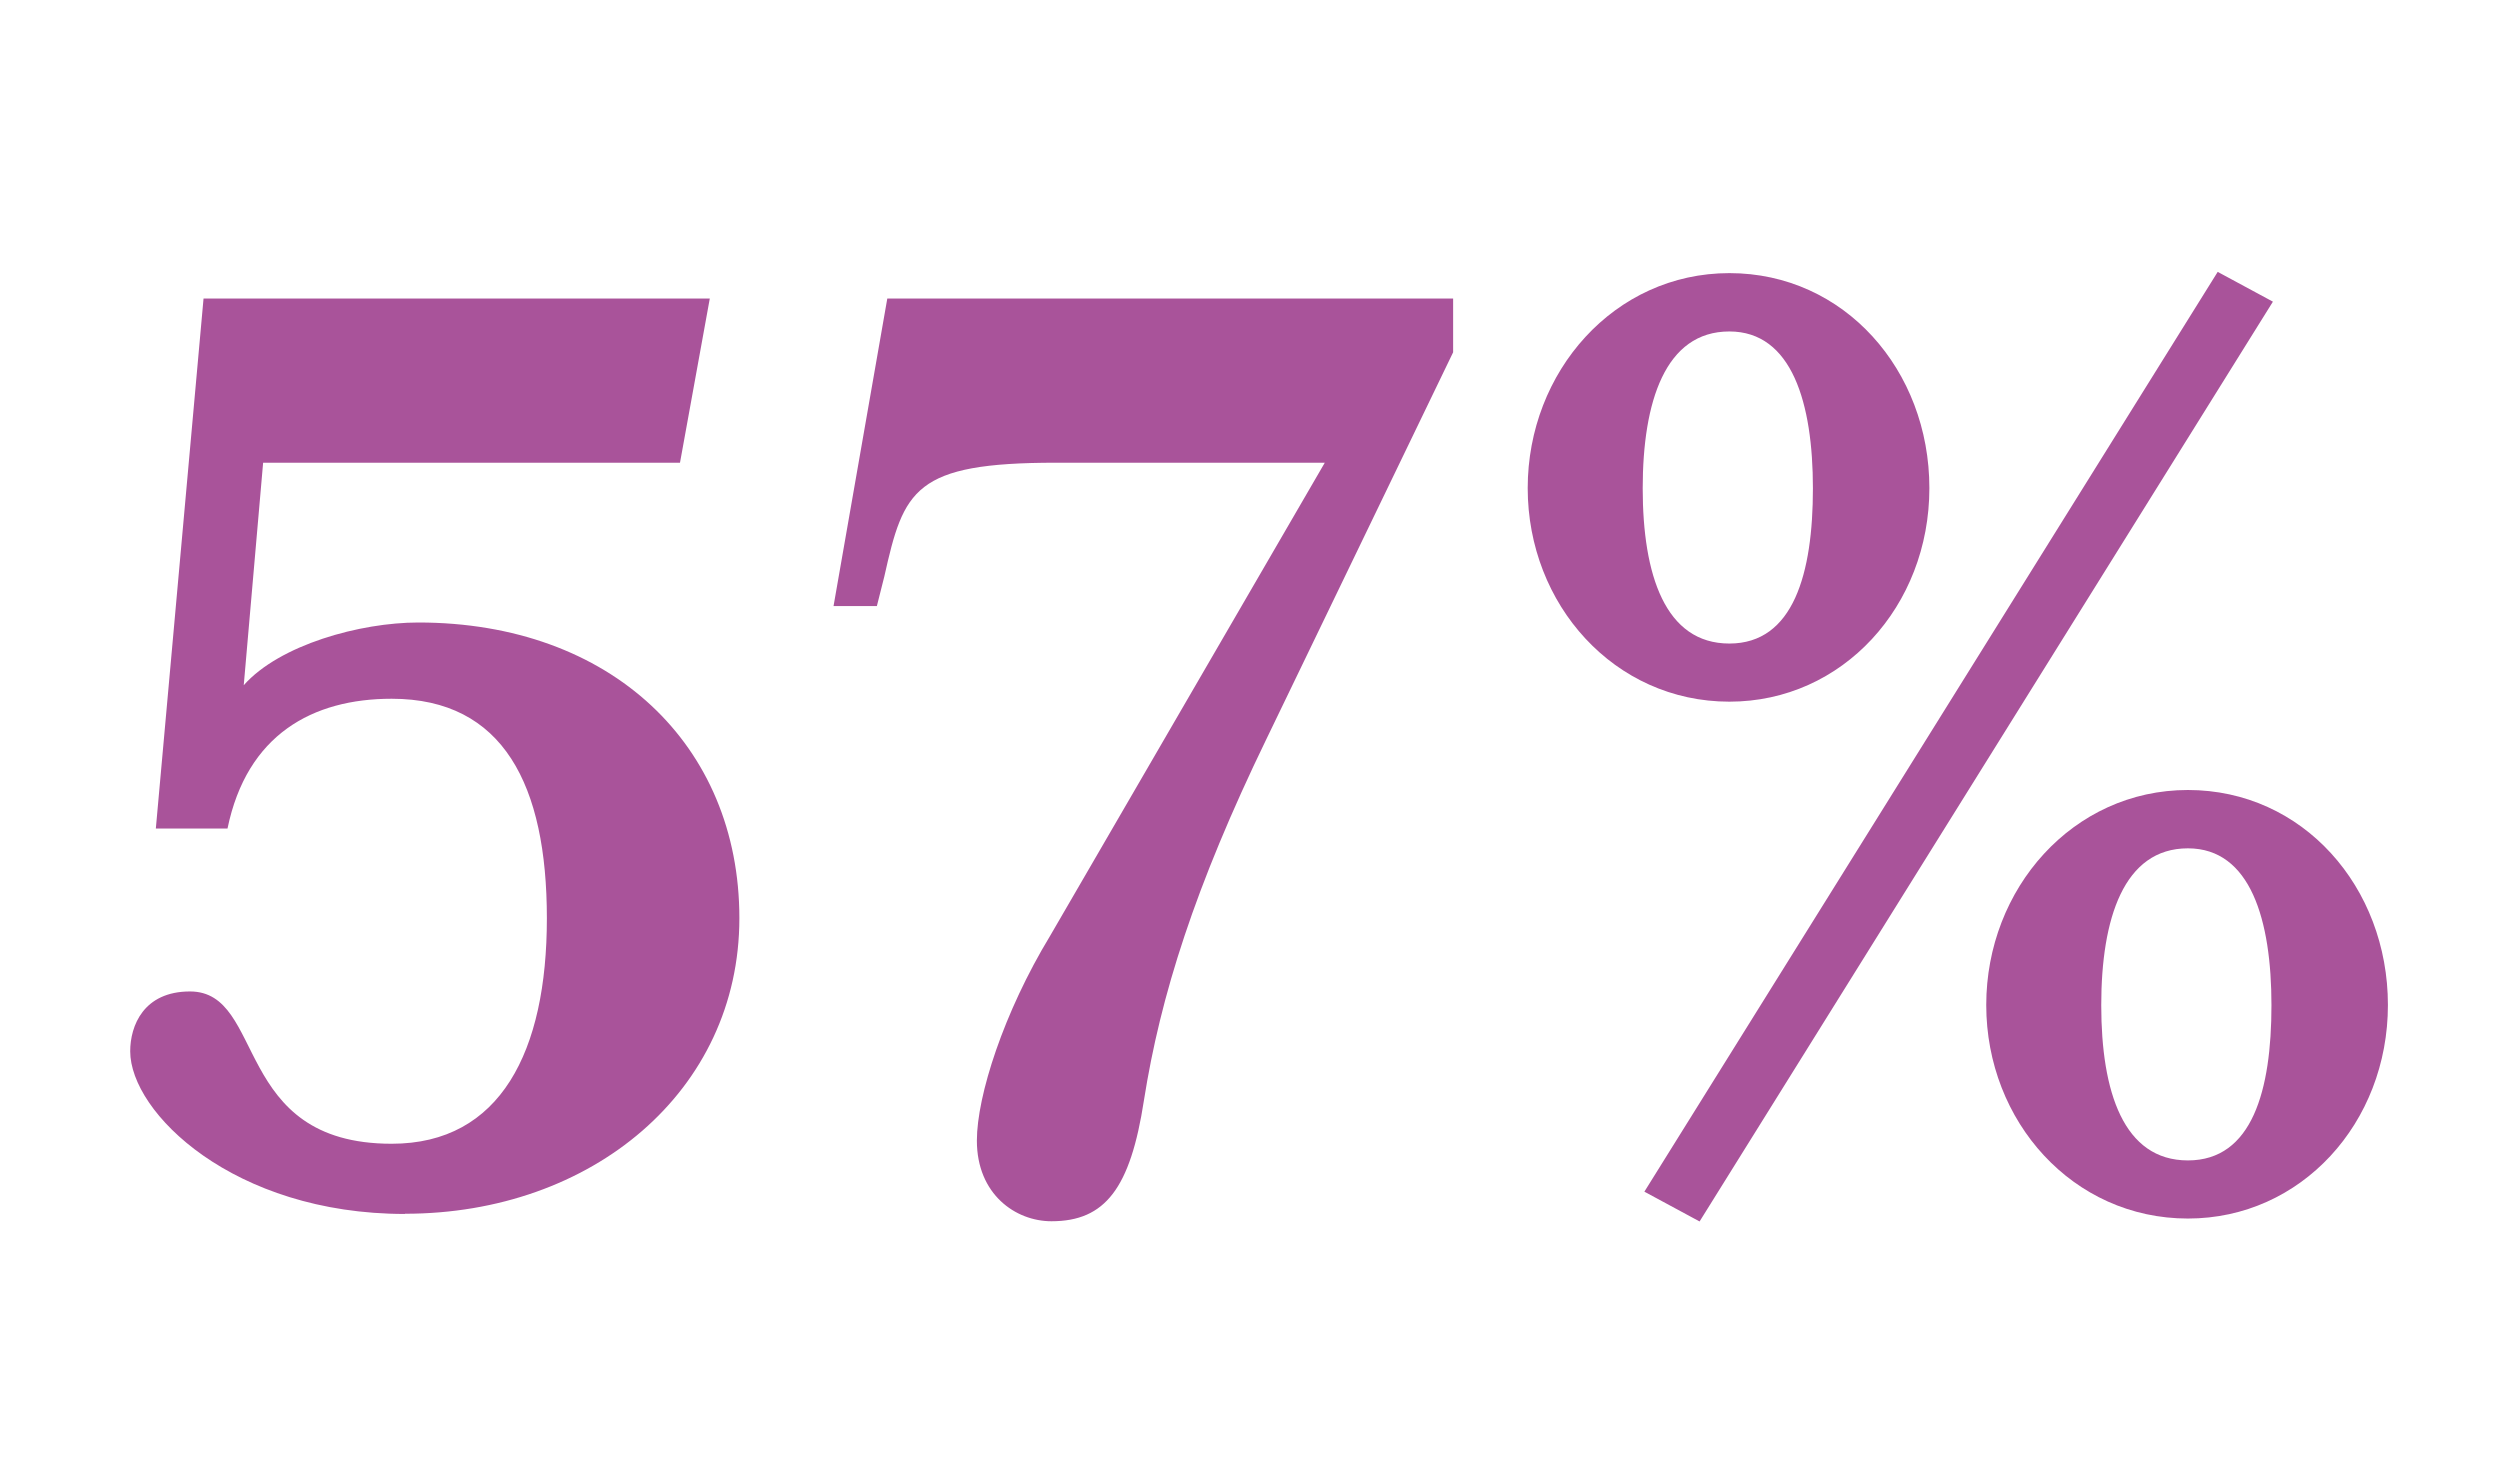
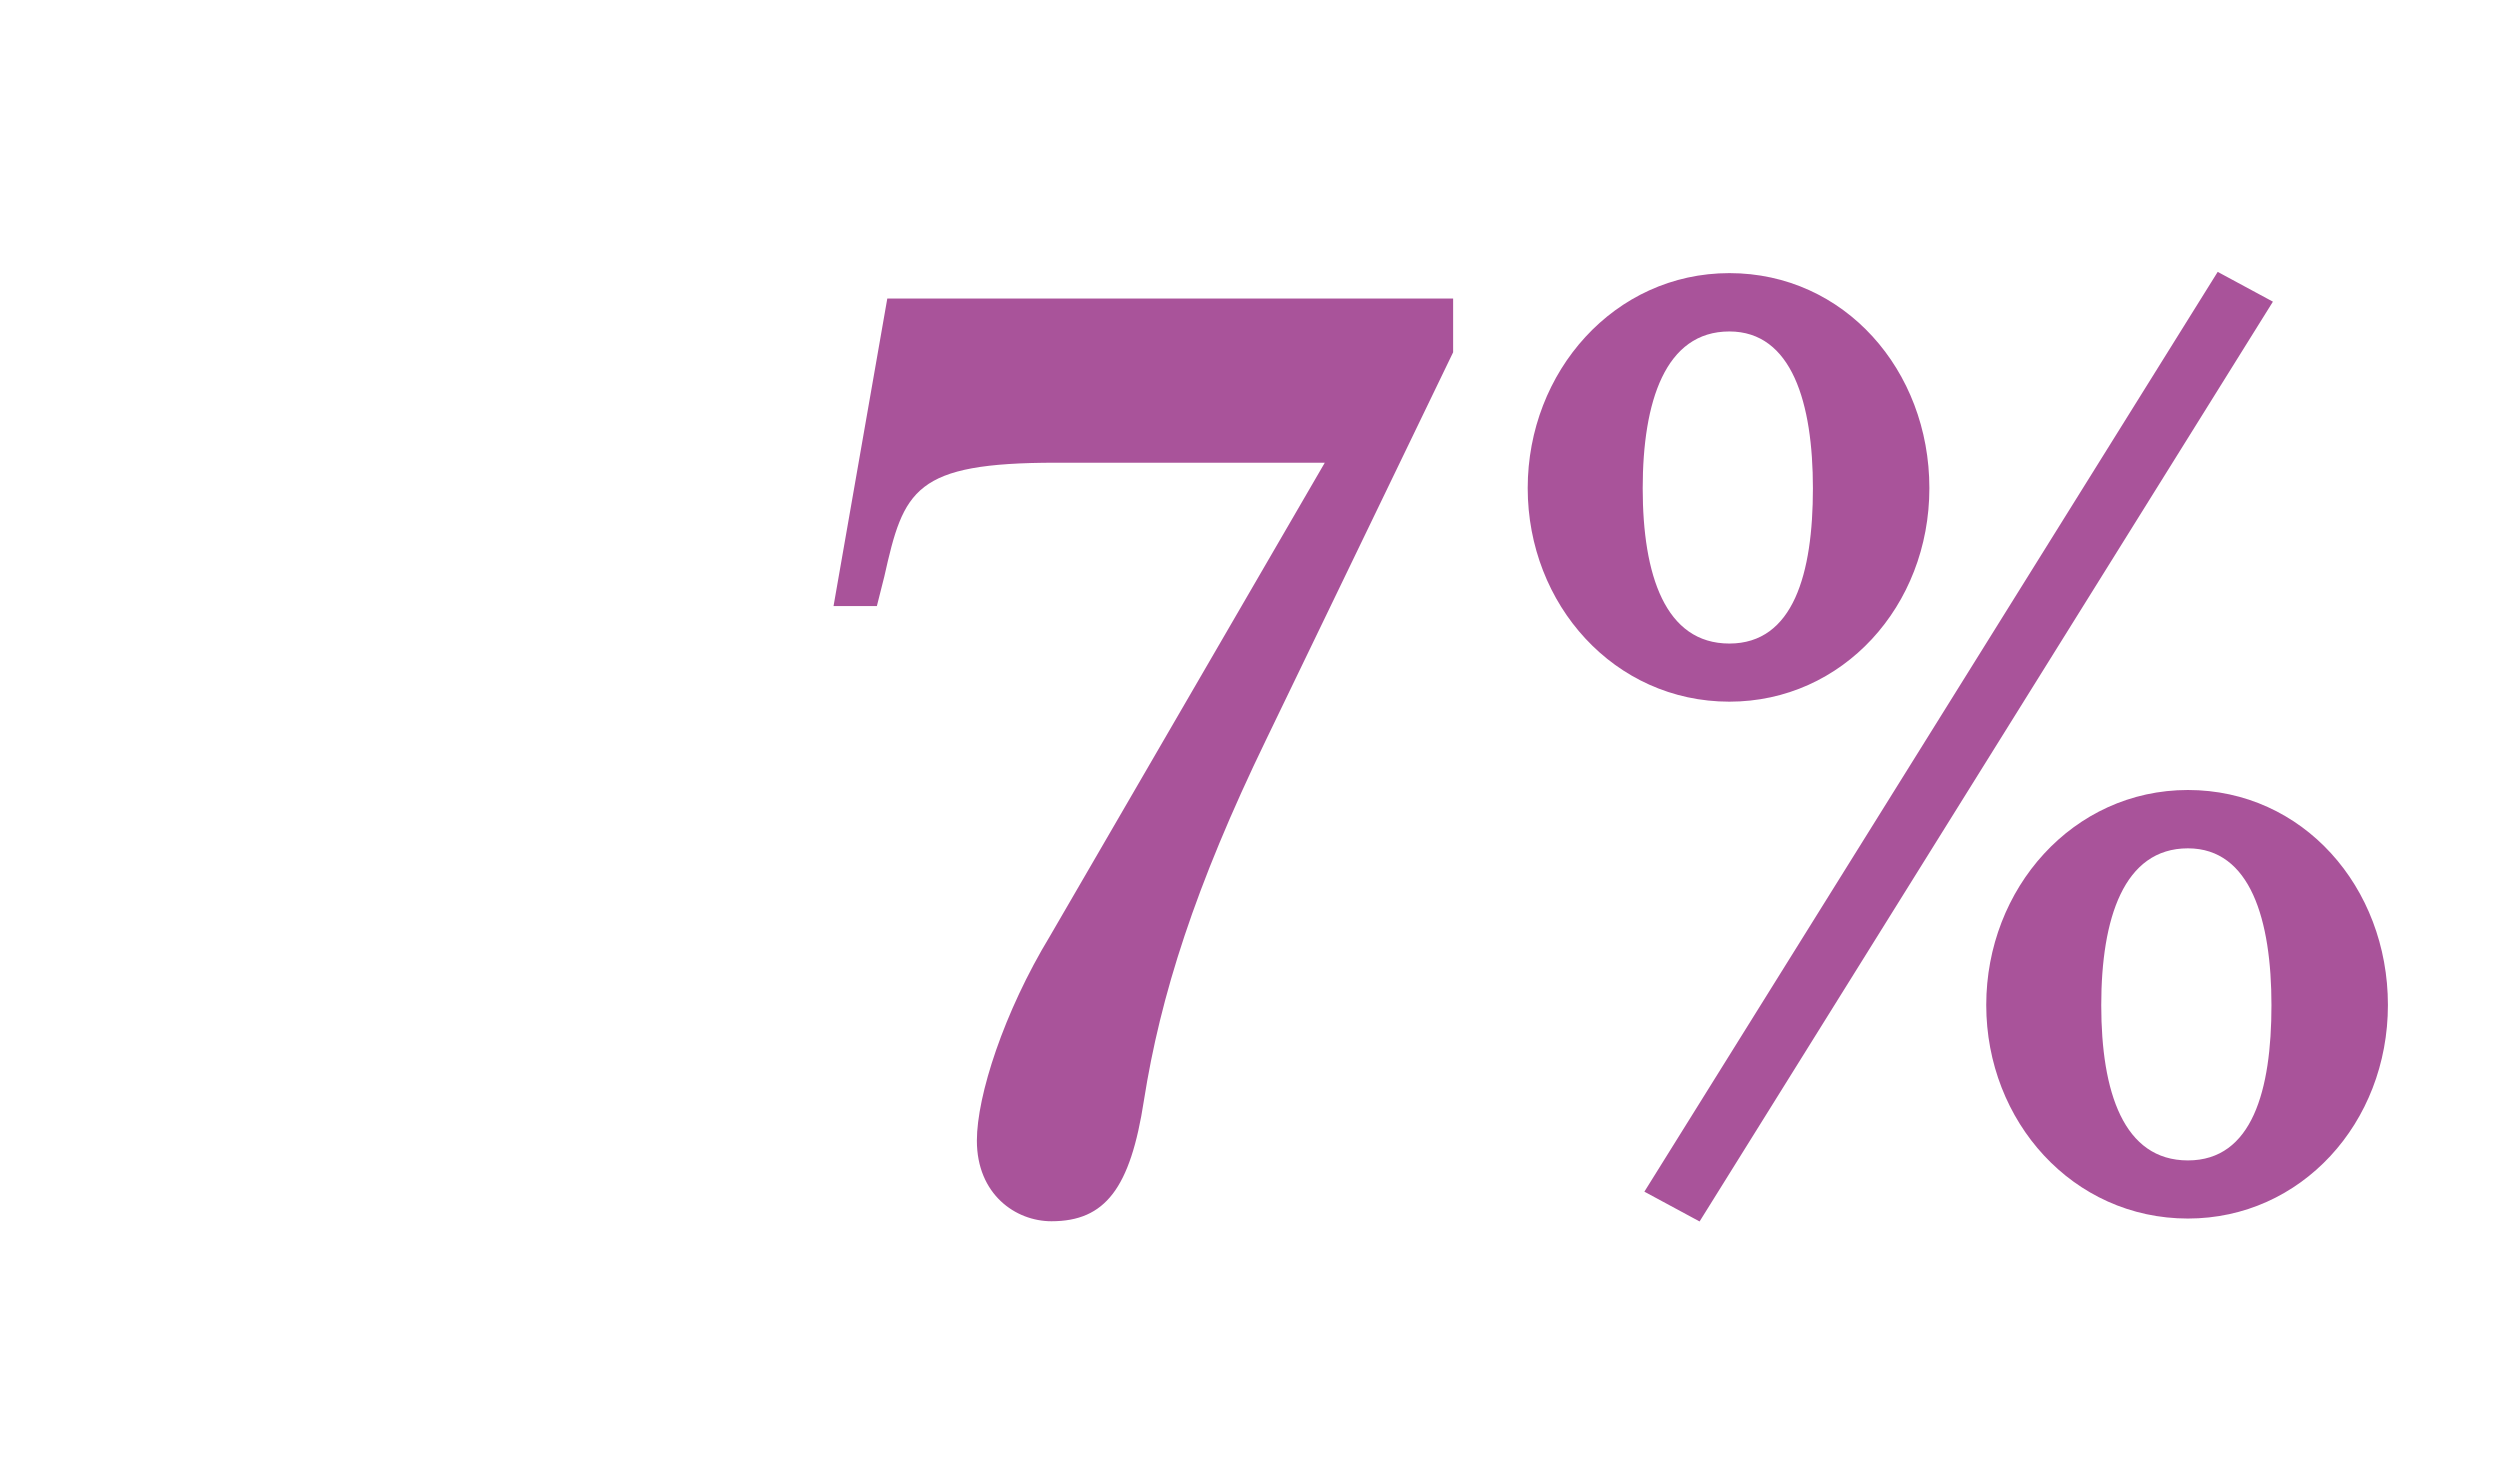
<svg xmlns="http://www.w3.org/2000/svg" id="Layer_1" viewBox="0 0 120 70">
  <defs>
    <style>.cls-1{fill:#a9539a;}</style>
  </defs>
-   <path class="cls-1" d="m19.44,58.27c-8.24,0-13.19-4.87-13.19-7.81,0-1.22.64-2.87,2.87-2.87,3.66,0,2.01,7.31,9.68,7.31,5.23,0,7.45-4.44,7.45-10.82s-2.08-10.54-7.45-10.54c-3.8,0-6.95,1.72-7.88,6.23h-3.44l2.29-25.44h24.3l-1.43,7.88H12.63l-.93,10.68c1.72-1.94,5.59-3.01,8.38-3.01,9.25,0,15.41,5.88,15.41,14.19s-7.09,14.19-16.05,14.19Z" />
  <path class="cls-1" d="m60.79,35.47c-3.44,7.1-5.09,12.33-5.88,17.34-.65,4.23-1.86,5.81-4.44,5.81-1.72,0-3.58-1.29-3.58-3.87,0-2.15,1.29-6.16,3.51-9.82l13.19-22.72h-12.9c-6.81,0-7.31,1.29-8.24,5.45l-.36,1.43h-2.08l2.58-14.76h27.16v2.58l-8.96,18.56Z" />
  <path class="cls-1" d="m83.01,33.68c-5.52,0-9.68-4.66-9.68-10.25s4.16-10.32,9.68-10.32,9.6,4.66,9.6,10.32-4.16,10.25-9.6,10.25Zm0-17.77c-3.08,0-4.16,3.37-4.16,7.53s1.08,7.45,4.16,7.45,4.01-3.37,4.01-7.45-1-7.53-4.01-7.53Zm-1.43,42.72l-2.65-1.43,27.52-44.15,2.65,1.43-27.52,44.15Zm23.44-.14c-5.52,0-9.68-4.66-9.68-10.25s4.16-10.32,9.68-10.32,9.6,4.66,9.6,10.32-4.16,10.25-9.6,10.25Zm0-17.77c-3.08,0-4.16,3.37-4.16,7.53s1.07,7.45,4.16,7.45,4.01-3.37,4.01-7.45-1-7.53-4.01-7.53Z" />
</svg>